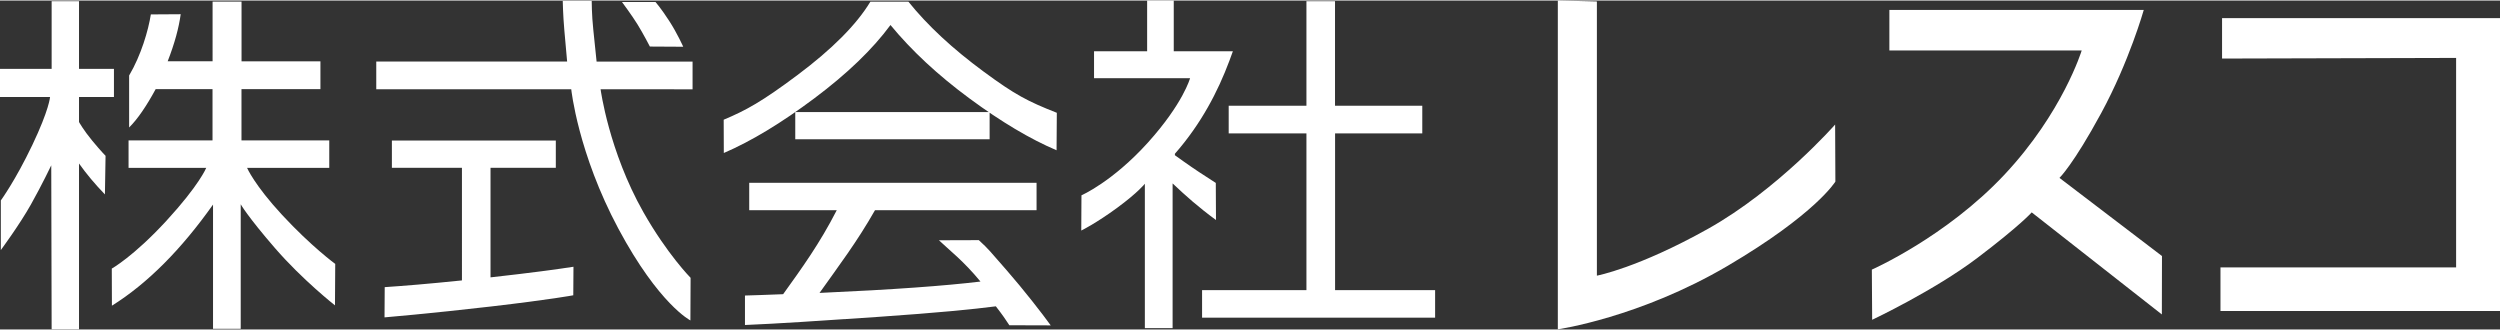
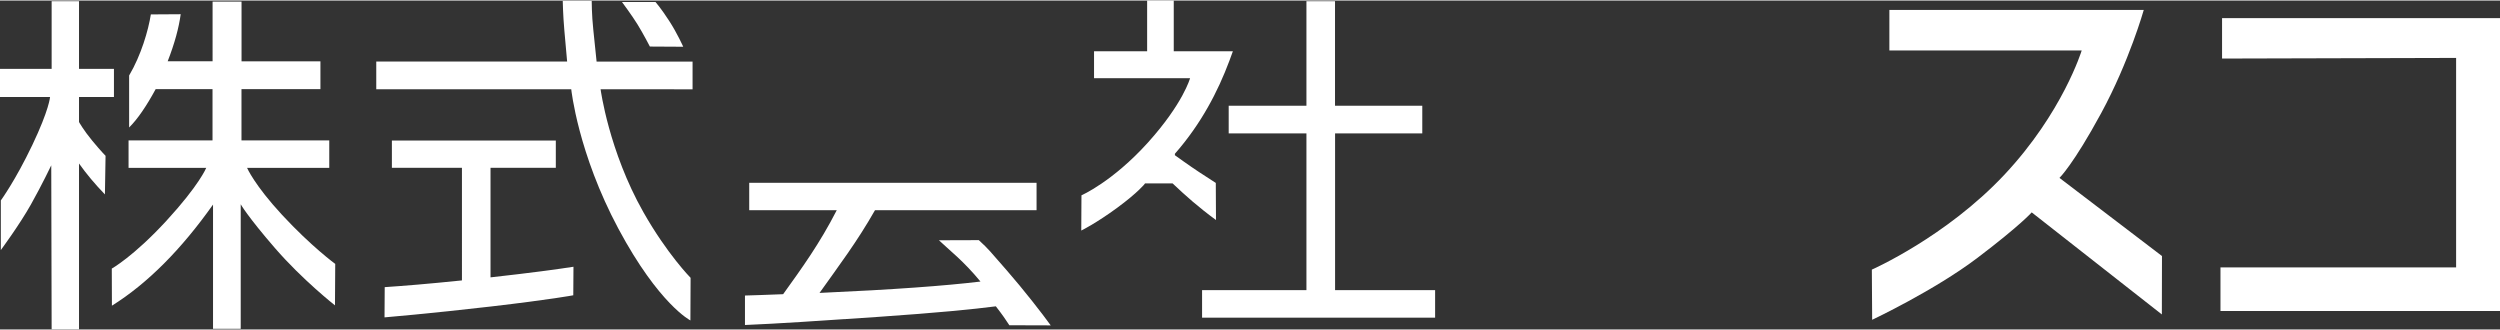
<svg xmlns="http://www.w3.org/2000/svg" version="1.1" id="レイヤー_1" x="0px" y="0px" viewBox="0 0 393.61 51.79" style="enable-background:new 0 0 393.61 51.79;" xml:space="preserve" width="394" height="52">
  <rect x="0" y="0" width="393.61" height="51.79" fill="#333333" stroke="none" />
  <style type="text/css">
	.st0{fill:#FFFFFF;}
</style>
  <g>
-     <path class="st0" d="M245.27,0v51.77c0,0,12.88-1.84,26.75-10c13.86-8.16,16.95-13.26,16.95-13.26l-0.04-8.98   c0,0-9,10.25-20.02,16.42c-11.03,6.17-17.49,7.37-17.49,7.37V0.15L245.27,0z" />
    <path class="st0" d="M297.47,7.87h30.28c0,0-2.99,9.78-12.18,19.57c-9.19,9.79-20.86,14.93-20.86,14.93l0.05,7.9   c0,0,9.81-4.62,16.59-9.76s8.53-7.15,8.53-7.15l20.49,16.07l0.02-9.2l-16.14-12.3c0,0,2.15-2.05,6.57-10.2s6.7-16.24,6.7-16.24   h-40.05V7.87z" />
    <polygon class="st0" points="349.85,9.14 349.85,2.78 393.61,2.78 393.61,48.89 349.6,48.89 349.6,42.02 386.7,42.02 386.7,9.04   " />
    <path class="st0" d="M8.07,25.95c0,0-1.42,2.99-3.21,6.18s-4.73,7.16-4.73,7.16v-7.81c0,0,2.29-3.13,4.96-8.73s2.79-7.56,2.79-7.56   H0v-4.43h8.13V0.11h4.31v10.65h5.5v4.43h-5.5v3.94c0,0,0.7,1.27,2.09,2.95c1.43,1.72,2.09,2.37,2.09,2.37l-0.1,6.08   c-1.57-1.62-2.93-3.25-4.08-4.87v26.11H8.13L8.07,25.95z M17.62,48.05l-0.02-5.84c0,0,3.44-1.92,8.61-7.54s6.26-8.32,6.26-8.32   H20.24v-4.32h13.22v-8.08h-8.95c-1.45,2.68-2.89,4.78-4.18,6.04v-8.18c1.89-3.2,3.02-7.09,3.42-9.62l4.7-0.03   c-0.29,2.12-0.93,4.53-2.05,7.41h7.07V0.17h4.56v9.41h12.42v4.37H38.02v8.08h13.82v4.32H38.9c0,0,1.15,2.69,5.5,7.39   c4.62,4.99,8.38,7.73,8.38,7.73l-0.04,6.53c0,0-5.1-4-9.45-9.02s-5.39-6.9-5.39-6.9v19.61h-4.36V32.13   C28.58,39.14,23.27,44.52,17.62,48.05z" />
-     <path class="st0" d="M180.25,51.56V28.85c0,0-1.04,1.35-4.36,3.79s-5.65,3.58-5.65,3.58l0.03-5.55c0,0,4.87-2.11,10.47-8.31   c5.55-6.16,6.63-10.13,6.63-10.13h-15.12V7.99h8.36V0h4.19v7.99h9.31l-0.56,1.53c-1.79,4.78-4.42,9.88-8.57,14.61v0.23   c0,0,2.35,1.7,3.82,2.66c1.71,1.11,2.62,1.7,2.62,1.7l0.03,5.84c-2.81-2.06-4.73-3.78-6.83-5.76v22.78H180.25z M189.26,49.95V45.6   h16.43V20.92h-12.24v-4.35h12.24V0.11h4.5v16.46h13.74v4.35H210.2V45.6h15.75v4.34H189.26z" />
+     <path class="st0" d="M180.25,51.56V28.85c0,0-1.04,1.35-4.36,3.79s-5.65,3.58-5.65,3.58l0.03-5.55c0,0,4.87-2.11,10.47-8.31   c5.55-6.16,6.63-10.13,6.63-10.13h-15.12V7.99h8.36V0h4.19v7.99h9.31l-0.56,1.53c-1.79,4.78-4.42,9.88-8.57,14.61v0.23   c0,0,2.35,1.7,3.82,2.66c1.71,1.11,2.62,1.7,2.62,1.7l0.03,5.84c-2.81-2.06-4.73-3.78-6.83-5.76H180.25z M189.26,49.95V45.6   h16.43V20.92h-12.24v-4.35h12.24V0.11h4.5v16.46h13.74v4.35H210.2V45.6h15.75v4.34H189.26z" />
    <g>
-       <path class="st0" d="M166.35,23.58c-4.15-1.76-8.72-4.48-13.71-8.16c-4.99-3.68-9.13-7.54-12.44-11.56    c-2.8,3.8-6.78,7.64-11.96,11.52c-5.18,3.88-9.93,6.76-14.28,8.63l-0.02-5.24c3.59-1.51,6.04-2.87,11.56-6.99    c5.53-4.13,9.37-8,11.54-11.6h5.98c3,3.74,6.96,7.42,11.87,11.03c4.91,3.62,6.9,4.66,11.5,6.47L166.35,23.58z M125.21,21.85v-4.29    h30.6v4.29H125.21z" />
      <g>
        <path class="st0" d="M117.29,51.09v-4.64c2.02-0.04,2.69-0.1,6.01-0.21c2.93-4.08,5.74-7.95,8.44-13.22h-13.78V28.7h45.24v4.32     h-25.44c-2.84,5-5.74,8.81-8.73,13.02c11.82-0.53,19.74-1.12,25.34-1.79c-2.7-3.28-4.88-4.92-6.54-6.5l6.28-0.02     c1.59,1.45,1.76,1.75,4.4,4.76c2.63,3.01,5.63,6.86,6.92,8.66l-6.51-0.02c-0.62-0.94-1.02-1.55-2.13-2.98     c-3.63,0.47-9.2,1.02-18.5,1.66C128.98,50.44,122.39,50.88,117.29,51.09z" />
      </g>
    </g>
    <g>
      <path class="st0" d="M59.24,13.98V9.61h30.05c0,0-0.23-2.6-0.44-4.94c-0.21-2.38-0.25-4.61-0.25-4.61h4.56c0,0,0,2.22,0.25,4.53    c0.26,2.42,0.52,5.03,0.52,5.03h15.11v4.36H94.56c0,0,1.29,9.72,6.74,19.35c3.75,6.61,7.43,10.33,7.43,10.33l-0.03,6.71    c0,0-4.93-2.49-11.32-14.41c-6.39-11.93-7.44-21.98-7.44-21.98H59.24z M60.54,49.89l0.03-4.76c3.06-0.21,6.62-0.49,12.16-1.06    V26.34H61.7v-4.29h25.81v4.29H77.23v17.25c6.48-0.72,10.54-1.28,13.06-1.67l-0.03,4.49c0,0-3.44,0.66-13,1.77    C67.69,49.29,60.54,49.89,60.54,49.89z" />
      <path class="st0" d="M97.93,0.24c0,0,1.62,2.18,2.44,3.52c0.88,1.42,1.95,3.49,1.95,3.49l5.25,0.03c0,0-0.95-2.13-2.21-4.07    c-1.29-1.99-2.15-2.97-2.15-2.97H97.93z" />
    </g>
  </g>
</svg>